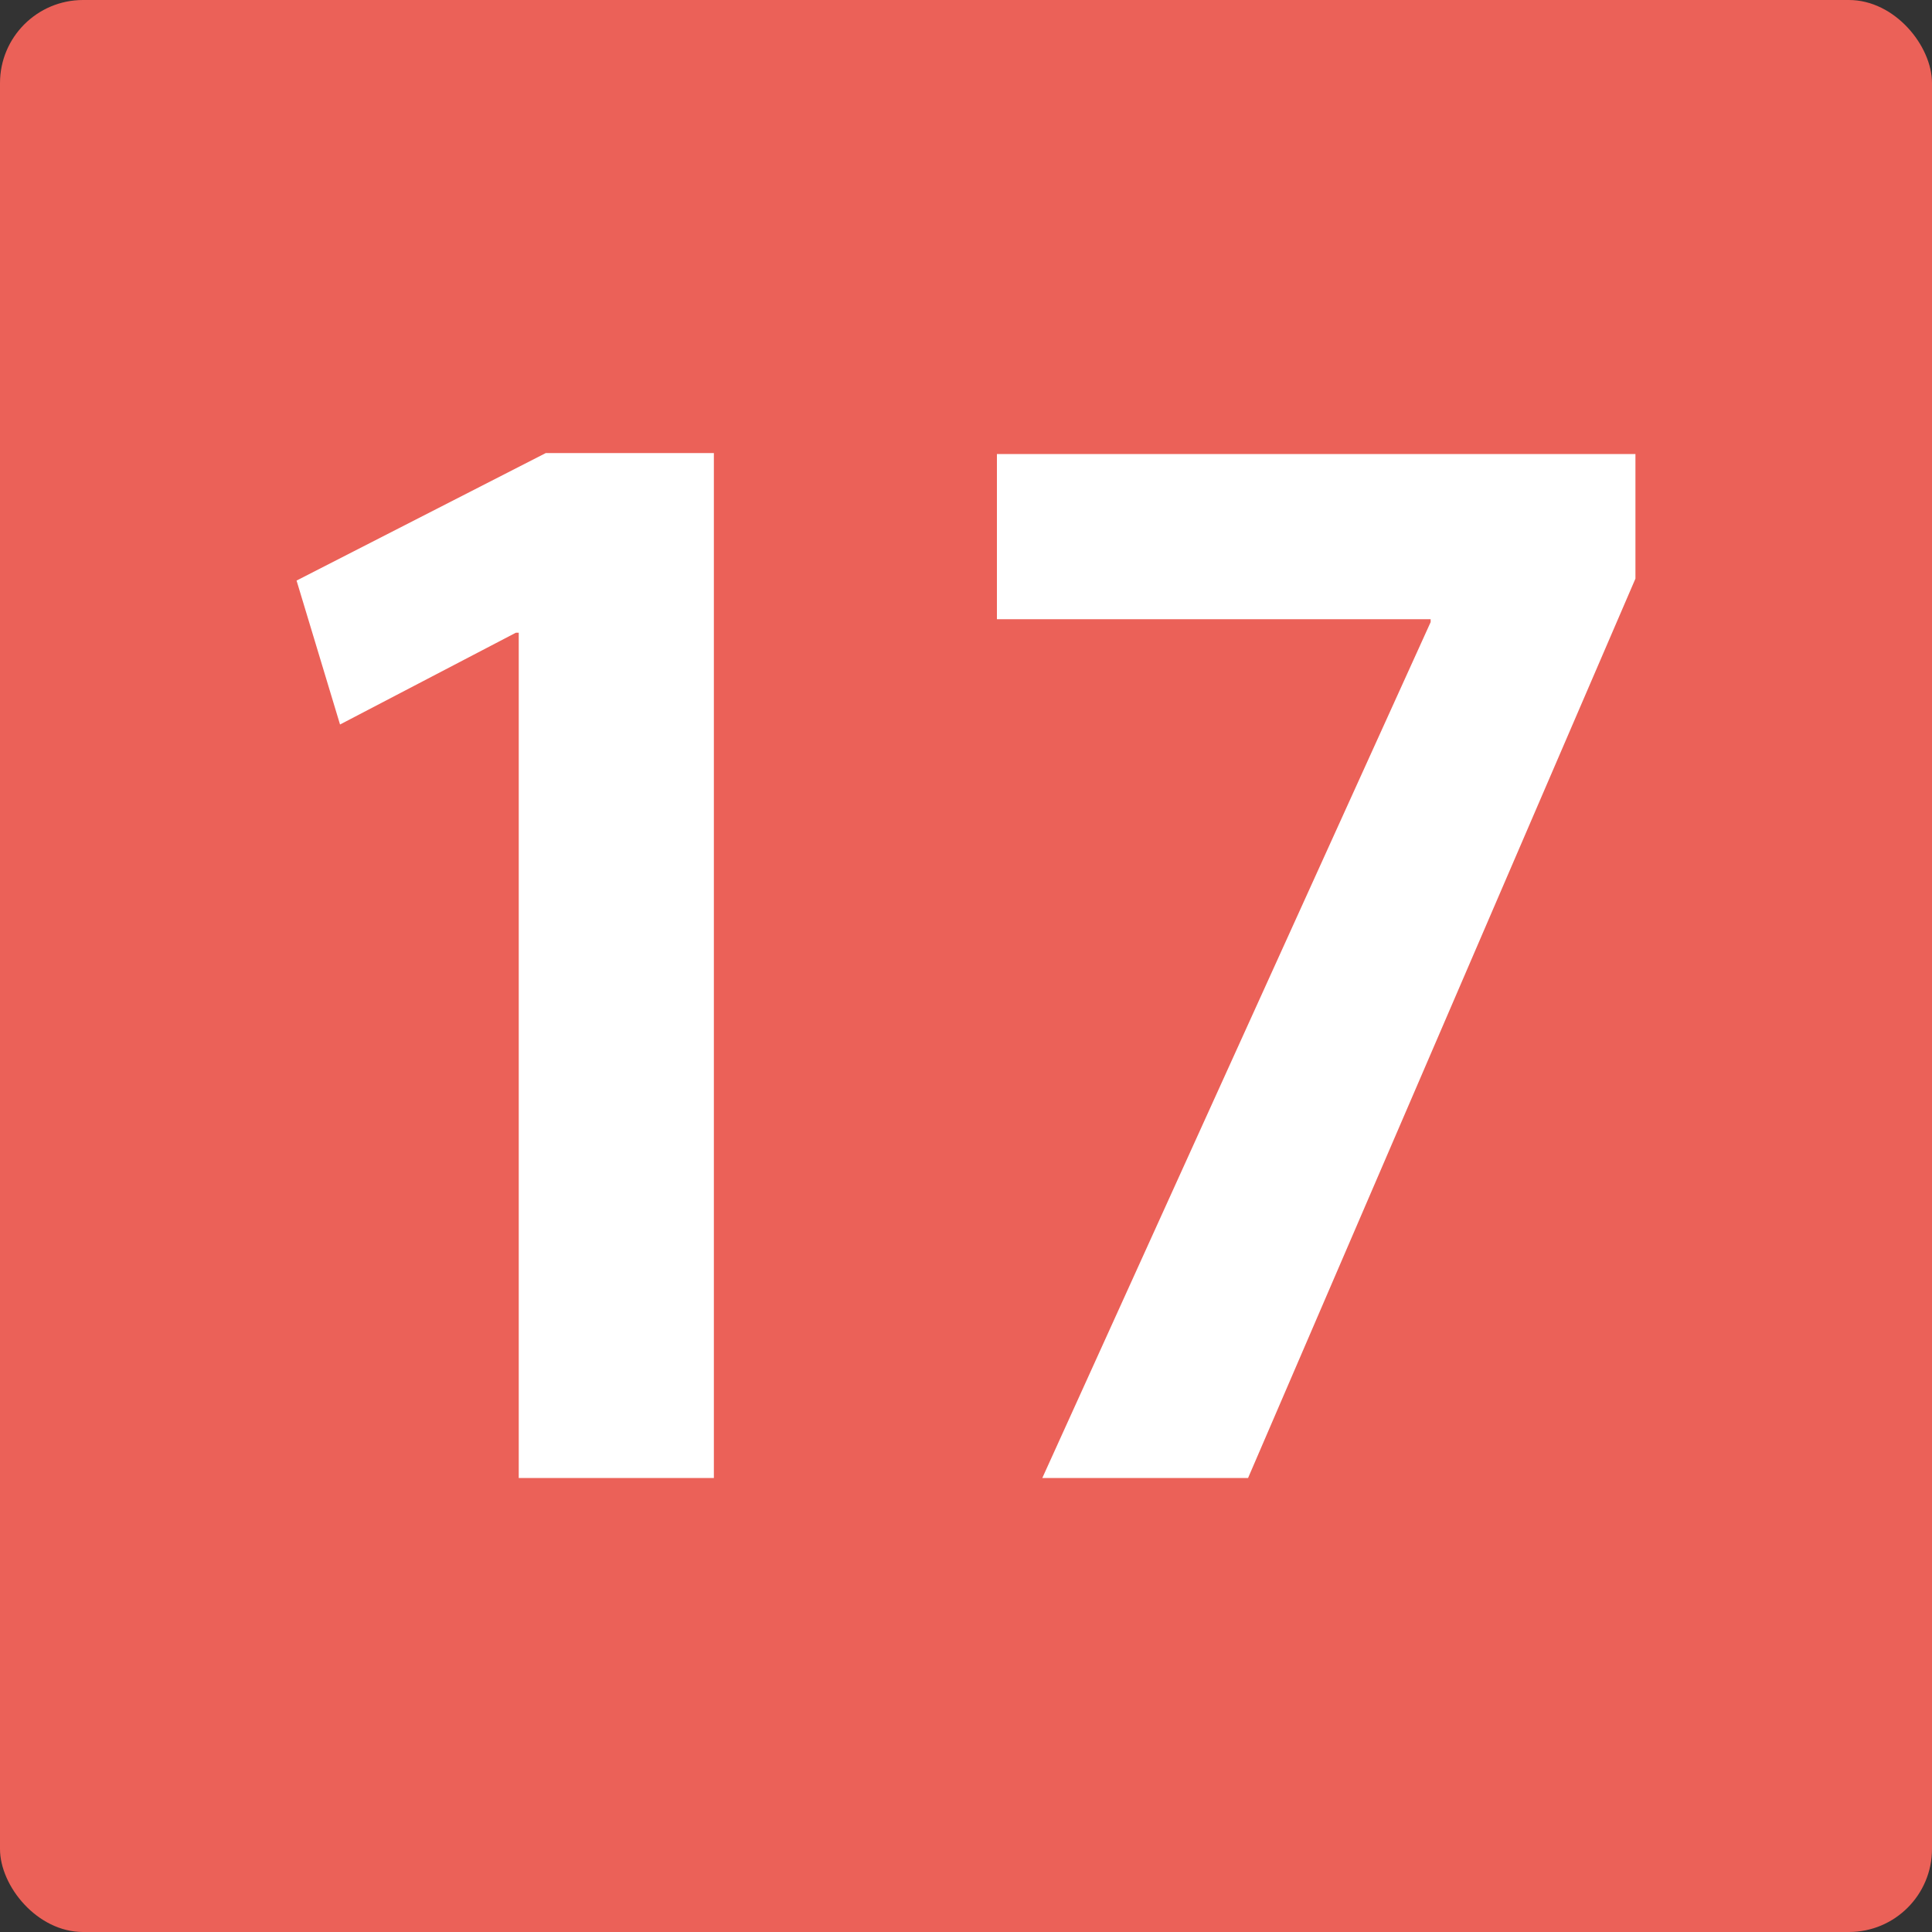
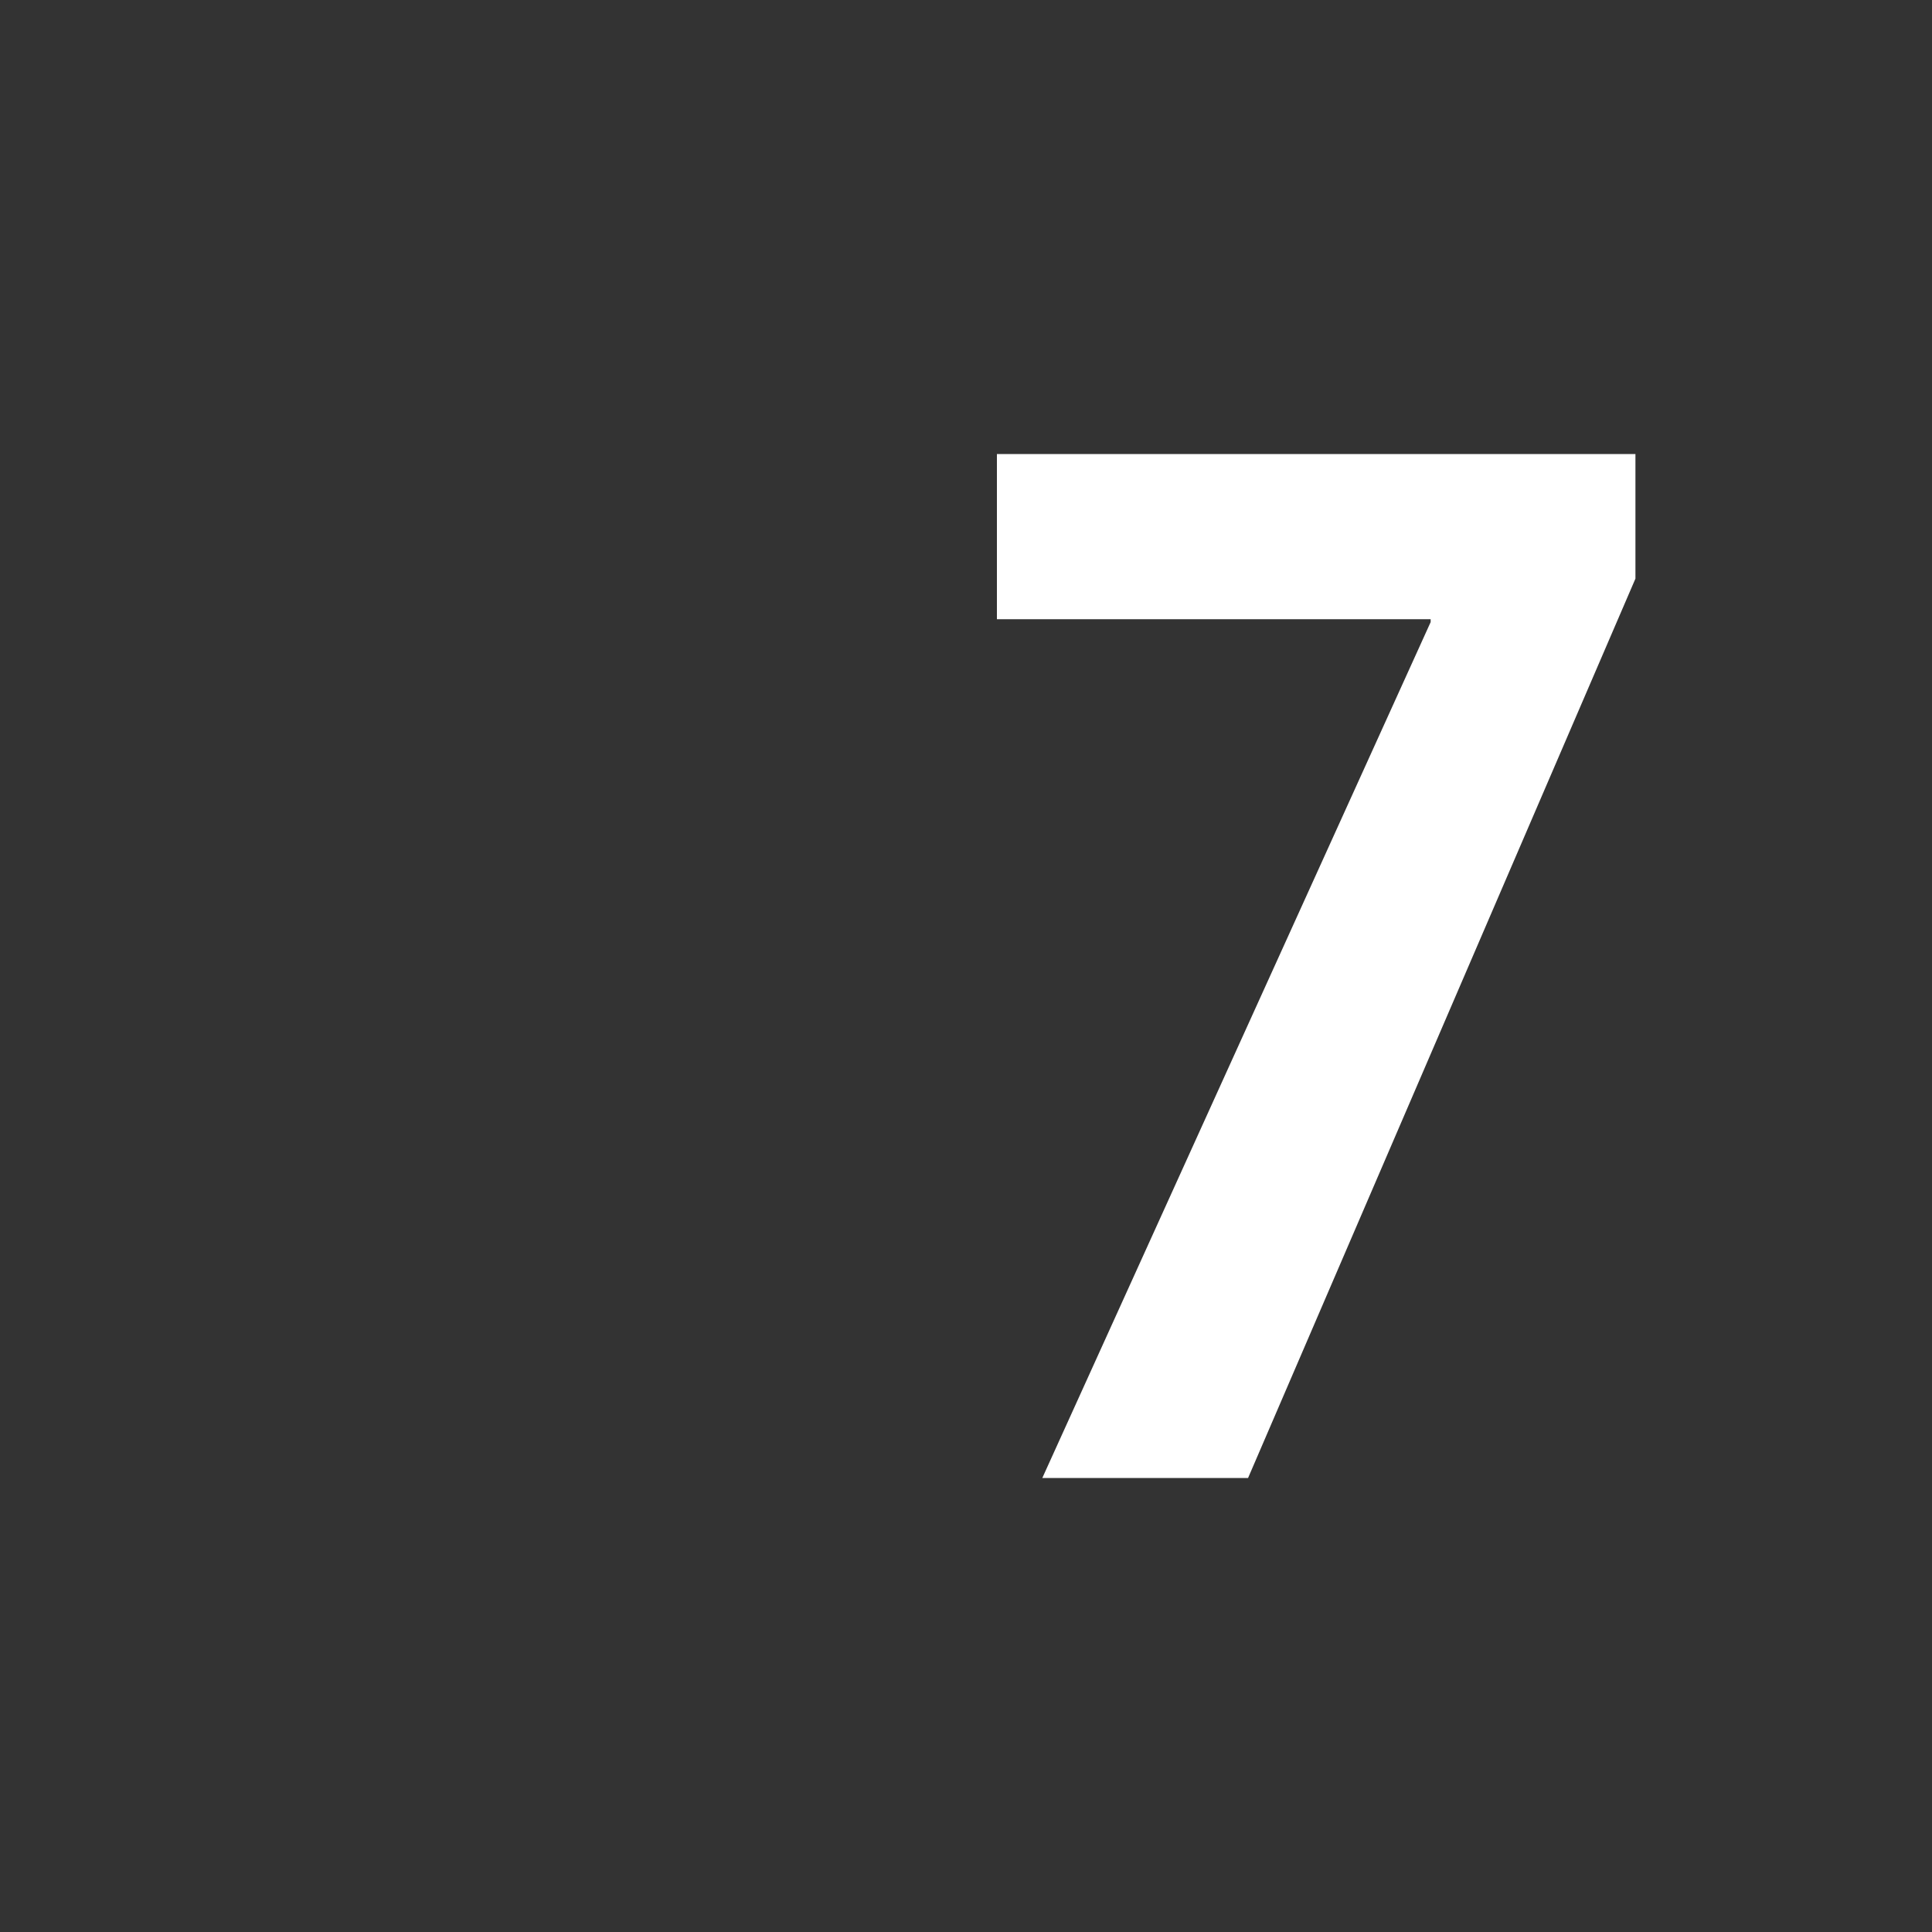
<svg xmlns="http://www.w3.org/2000/svg" id="_レイヤー_1" data-name="レイヤー 1" width="20" height="20" viewBox="0 0 20 20">
  <rect x="0" y="0" width="20" height="20" fill="#333333" stroke="none" />
  <defs>
    <style>
      .cls-1 {
        fill: #fff;
      }

      .cls-2 {
        fill: #eb6158;
      }
    </style>
  </defs>
  <g id="_背景" data-name="背景">
-     <rect class="cls-2" width="20" height="20" rx=".86" ry=".86" />
-   </g>
+     </g>
  <g>
-     <path class="cls-1" d="M5.37,15.3V6.55h-.03l-1.82,.95-.45-1.49,2.58-1.32h1.74V15.3h-2.02Z" />
    <path class="cls-1" d="M10.32,4.7h6.61v1.29l-4.01,9.31h-2.13L14.81,6.44v-.03h-4.49v-1.71Z" />
  </g>
</svg>